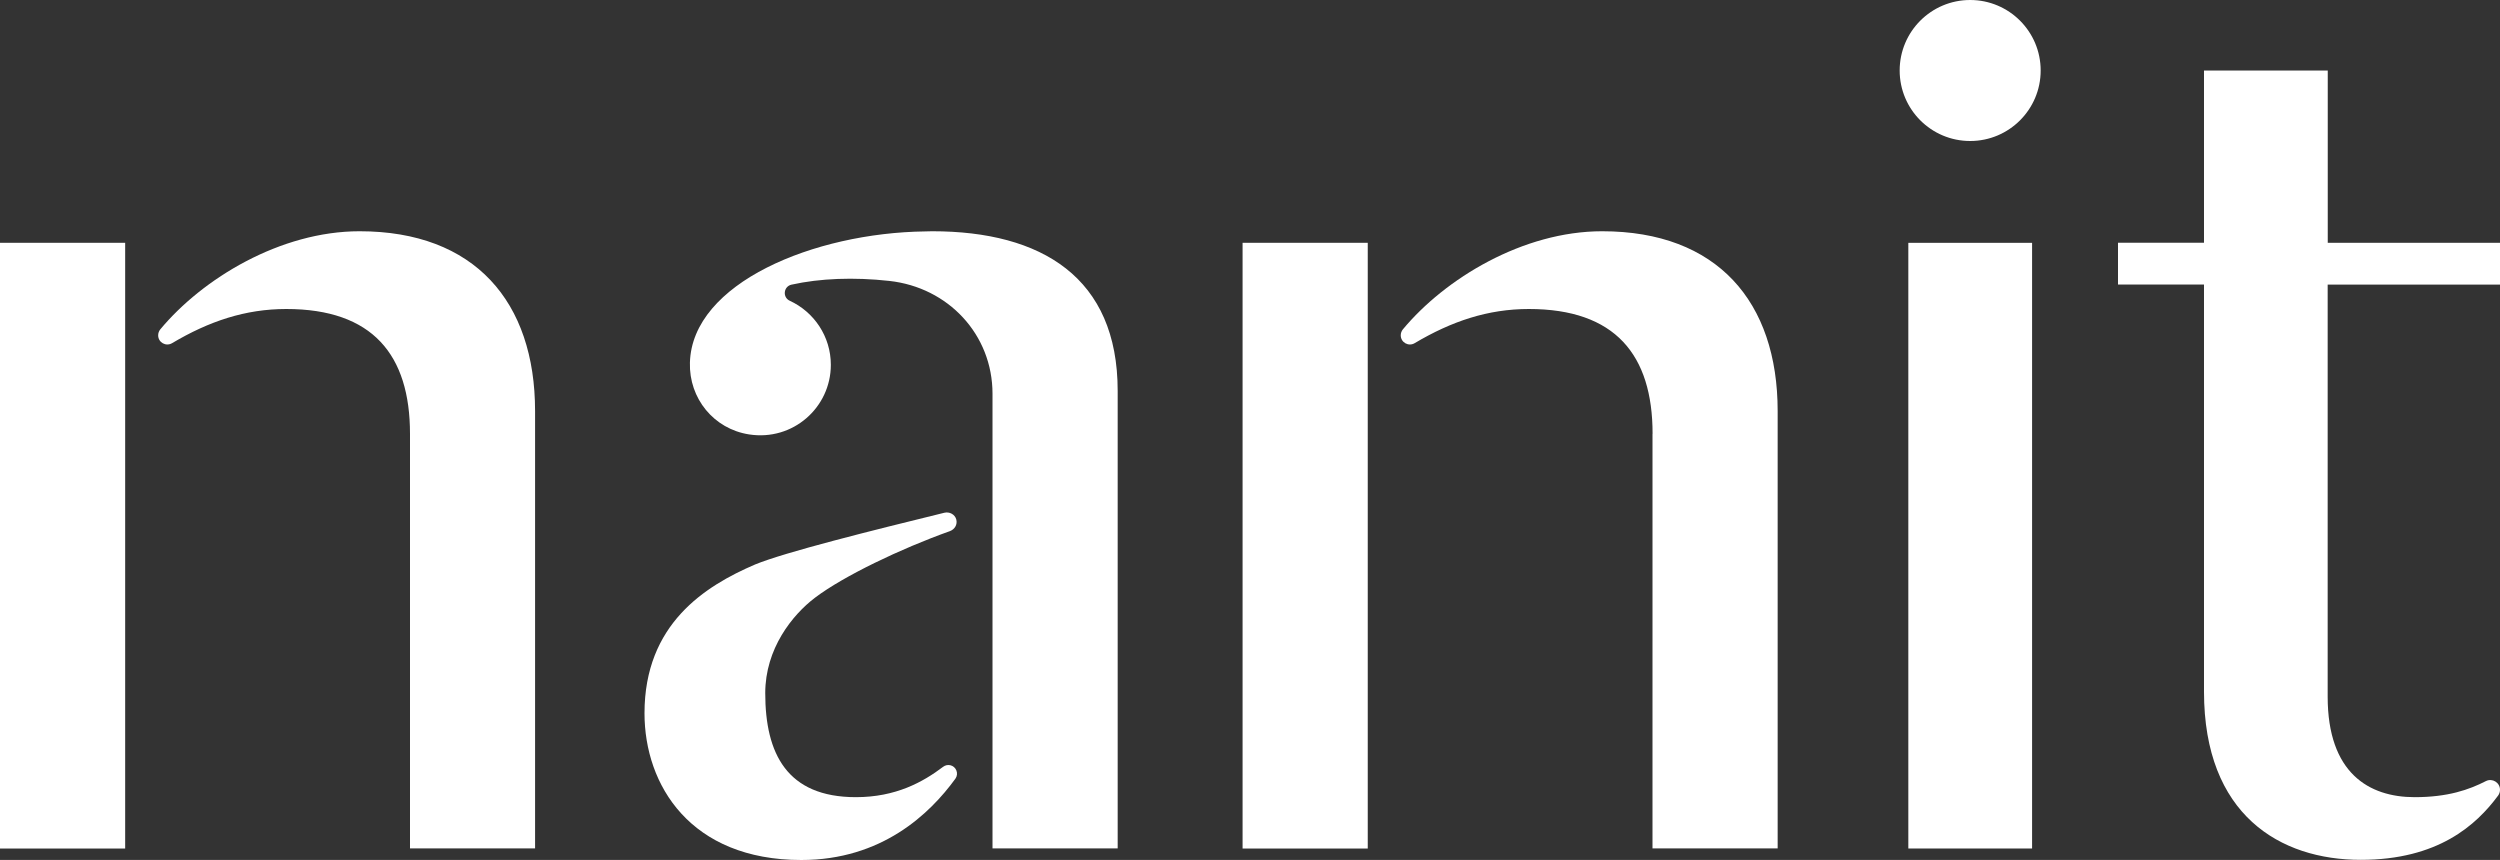
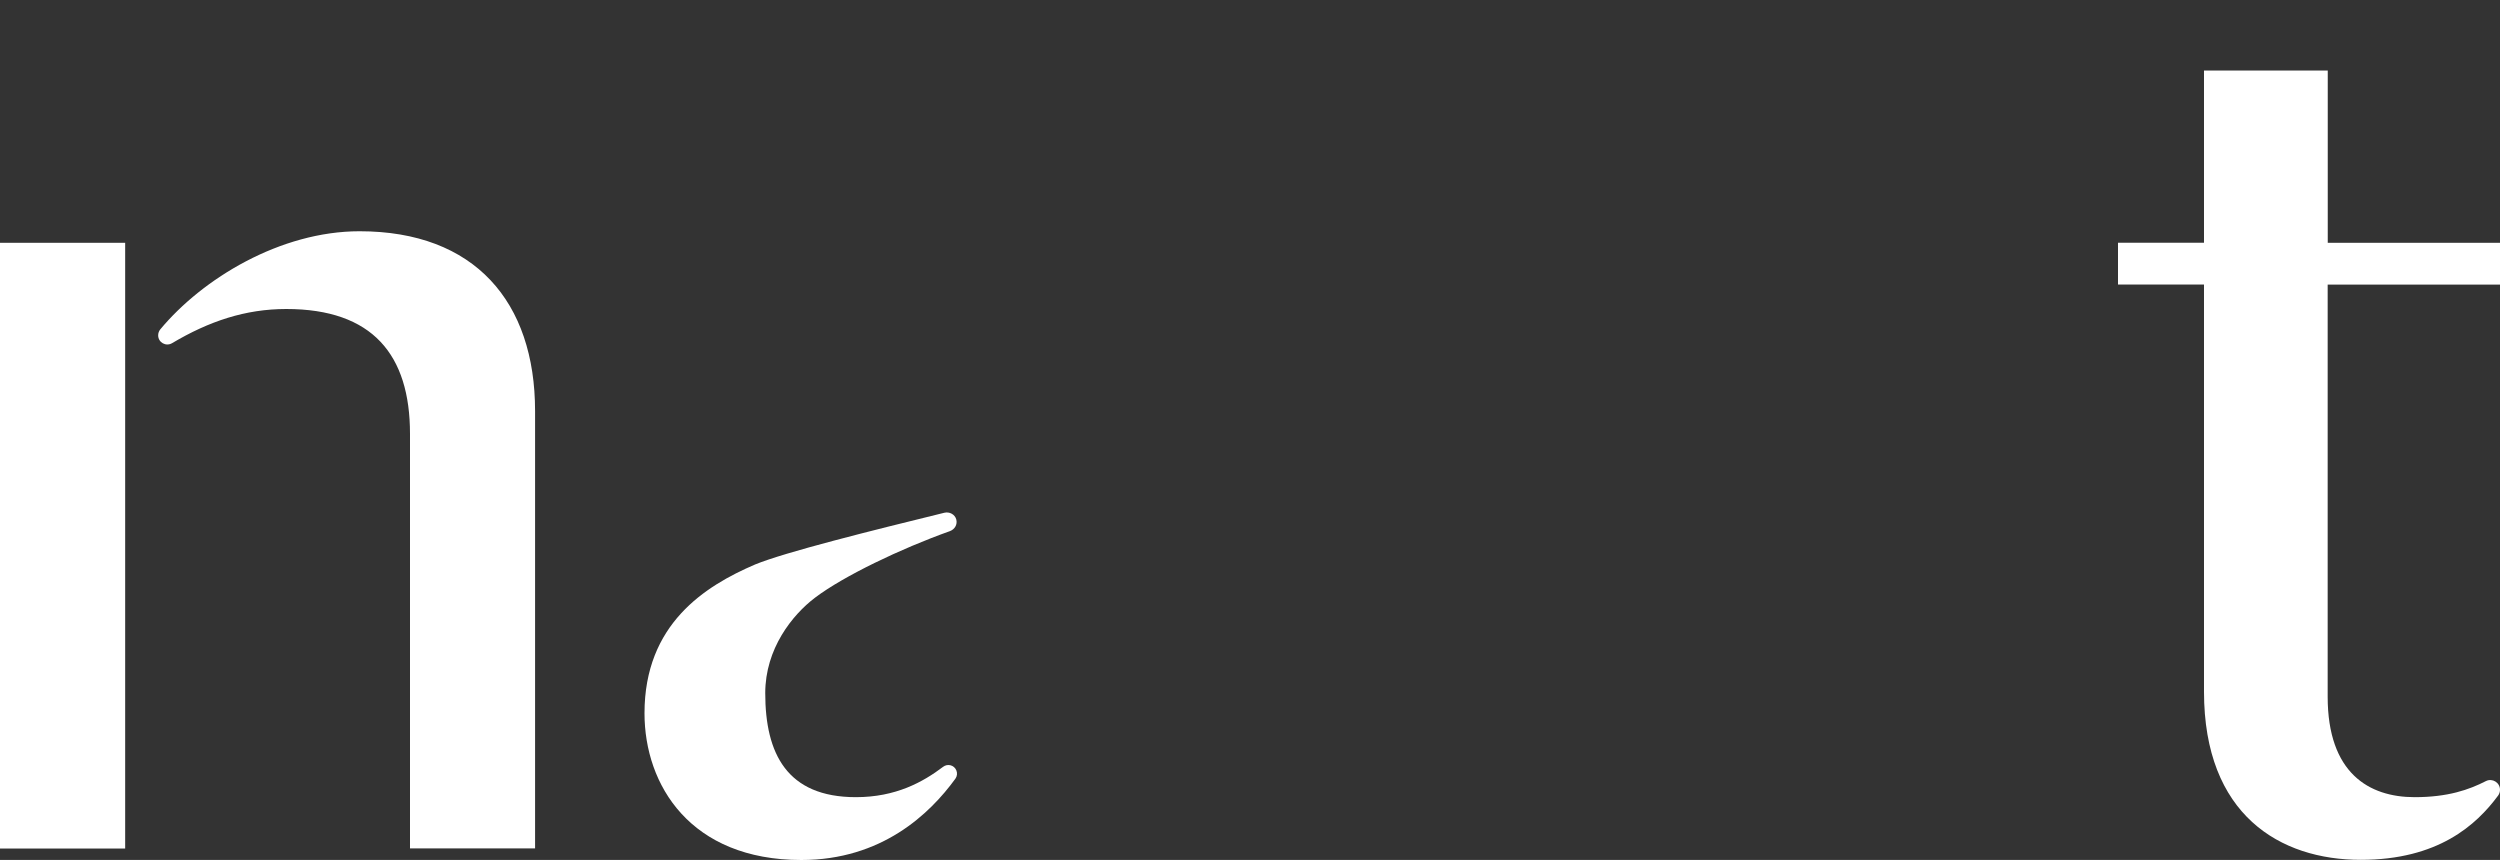
<svg xmlns="http://www.w3.org/2000/svg" version="1.1" id="Isolation_Mode" x="0px" y="0px" viewBox="0 0 300 103.19" style="enable-background:new 0 0 300 103.19;" xml:space="preserve">
  <rect x="0" y="0" width="300" height="103.19" fill="#333333" stroke="none" />
  <style type="text/css">
	.st0{fill:#FFFFFF;}
</style>
  <g>
-     <path class="st0" d="M149.11,29.14h15.02v72.68h-15.02V29.14z M198.31,52.06c0-9.49-4.49-14.98-14.85-14.98   c-4.91,0-9.27,1.47-13.7,4.1c-0.74,0.44-1.67-0.09-1.67-0.94v0c0-0.26,0.09-0.51,0.25-0.71c5.07-6.1,14.41-11.78,23.92-11.78   c13.81,0,21.06,8.46,21.06,21.58v52.48h-15.02V52.06z" />
    <path class="st0" d="M0,29.14h15.02v72.68H0V29.14z M49.2,52.06c0-9.49-4.49-14.98-14.85-14.98c-4.91,0-9.27,1.47-13.7,4.1   c-0.74,0.44-1.67-0.09-1.67-0.94v0c0-0.26,0.09-0.51,0.25-0.71c5.07-6.1,14.41-11.78,23.92-11.78c13.81,0,21.06,8.46,21.06,21.58   v52.48H49.2V52.06z" />
-     <path class="st0" d="M229,29.14h14.85v72.68H229V29.14z" />
-     <circle class="st0" cx="236.42" cy="8.46" r="8.46" />
    <path class="st0" d="M114.76,92.44c-0.26-0.63-1.04-0.84-1.59-0.42c-2.42,1.83-5.68,3.64-10.46,3.64   c-8.29,0-10.88-5.24-10.88-12.49c0-5.32,3.24-9.38,5.99-11.46c3.4-2.57,10.24-5.86,16.16-7.97c0.58-0.21,0.94-0.79,0.77-1.42   c-0.17-0.6-0.82-0.94-1.43-0.79c-8.85,2.17-19.1,4.73-22.69,6.2c-6.04,2.59-13.29,7.16-13.29,17.86c0,8.63,5.52,17.61,18.82,17.61   c9.64,0,15.41-5.52,18.49-9.76C114.86,93.14,114.9,92.77,114.76,92.44L114.76,92.44z" />
-     <path class="st0" d="M111.86,27.75c-0.28,0-0.56,0.01-0.84,0.02c-13.32,0.17-27.97,6.18-28.23,15.75c-0.12,4.29,2.86,7.95,7.1,8.61   c5.27,0.82,9.81-3.24,9.81-8.35c0-3.41-2.02-6.35-4.93-7.69c-0.89-0.41-0.75-1.71,0.2-1.93c3.42-0.76,7.5-0.92,11.75-0.45   c7.07,0.78,12.38,6.43,12.38,13.54c0,13.54,0,54.56,0,54.56h15.02v-54.9C134.13,33.28,124.98,27.75,111.86,27.75z" />
    <path class="st0" d="M264.48,83V34.14h-10.32v-5.01h10.32V8.46h14.85v20.68H300v5.01h-20.68V83.6c0,9.17,4.95,12.06,10.44,12.06   c3.98,0,6.52-0.89,8.55-1.93c0.77-0.39,1.69,0.18,1.69,1.04l0,0c0,0.25-0.08,0.49-0.22,0.69c-2.63,3.56-7.23,7.72-16.48,7.72   C273.61,103.19,264.48,97.79,264.48,83z" />
  </g>
</svg>